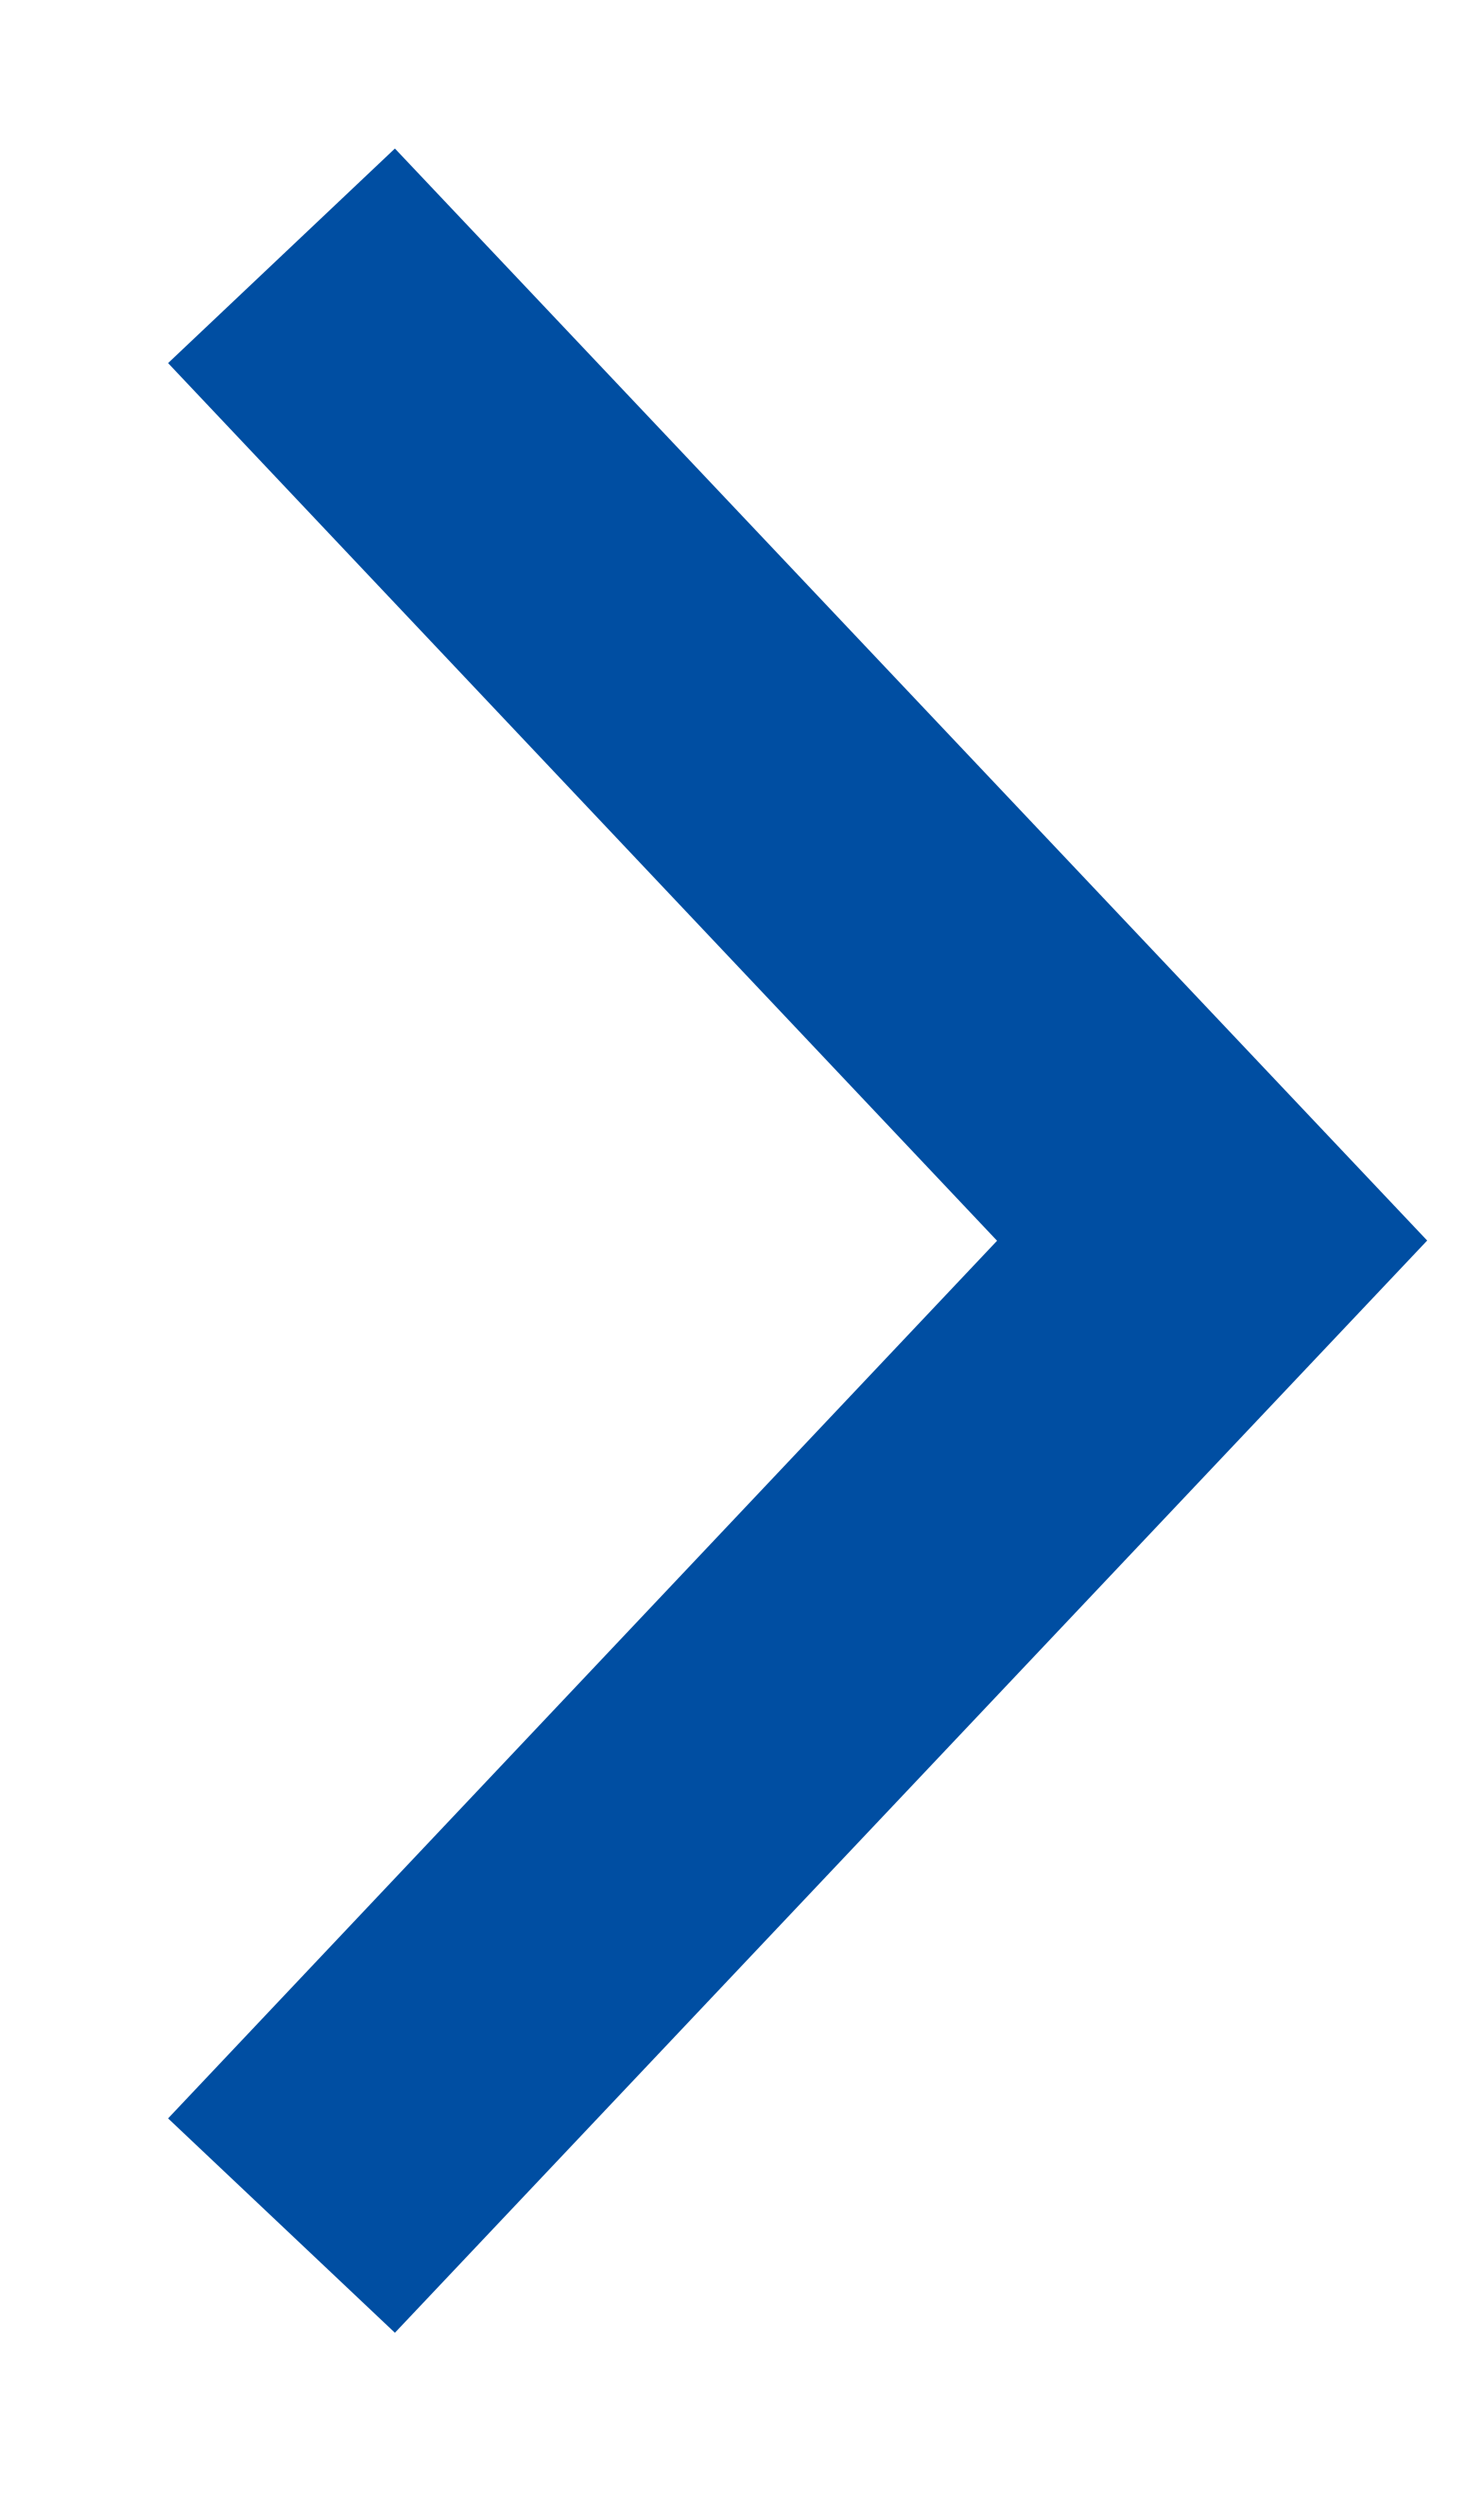
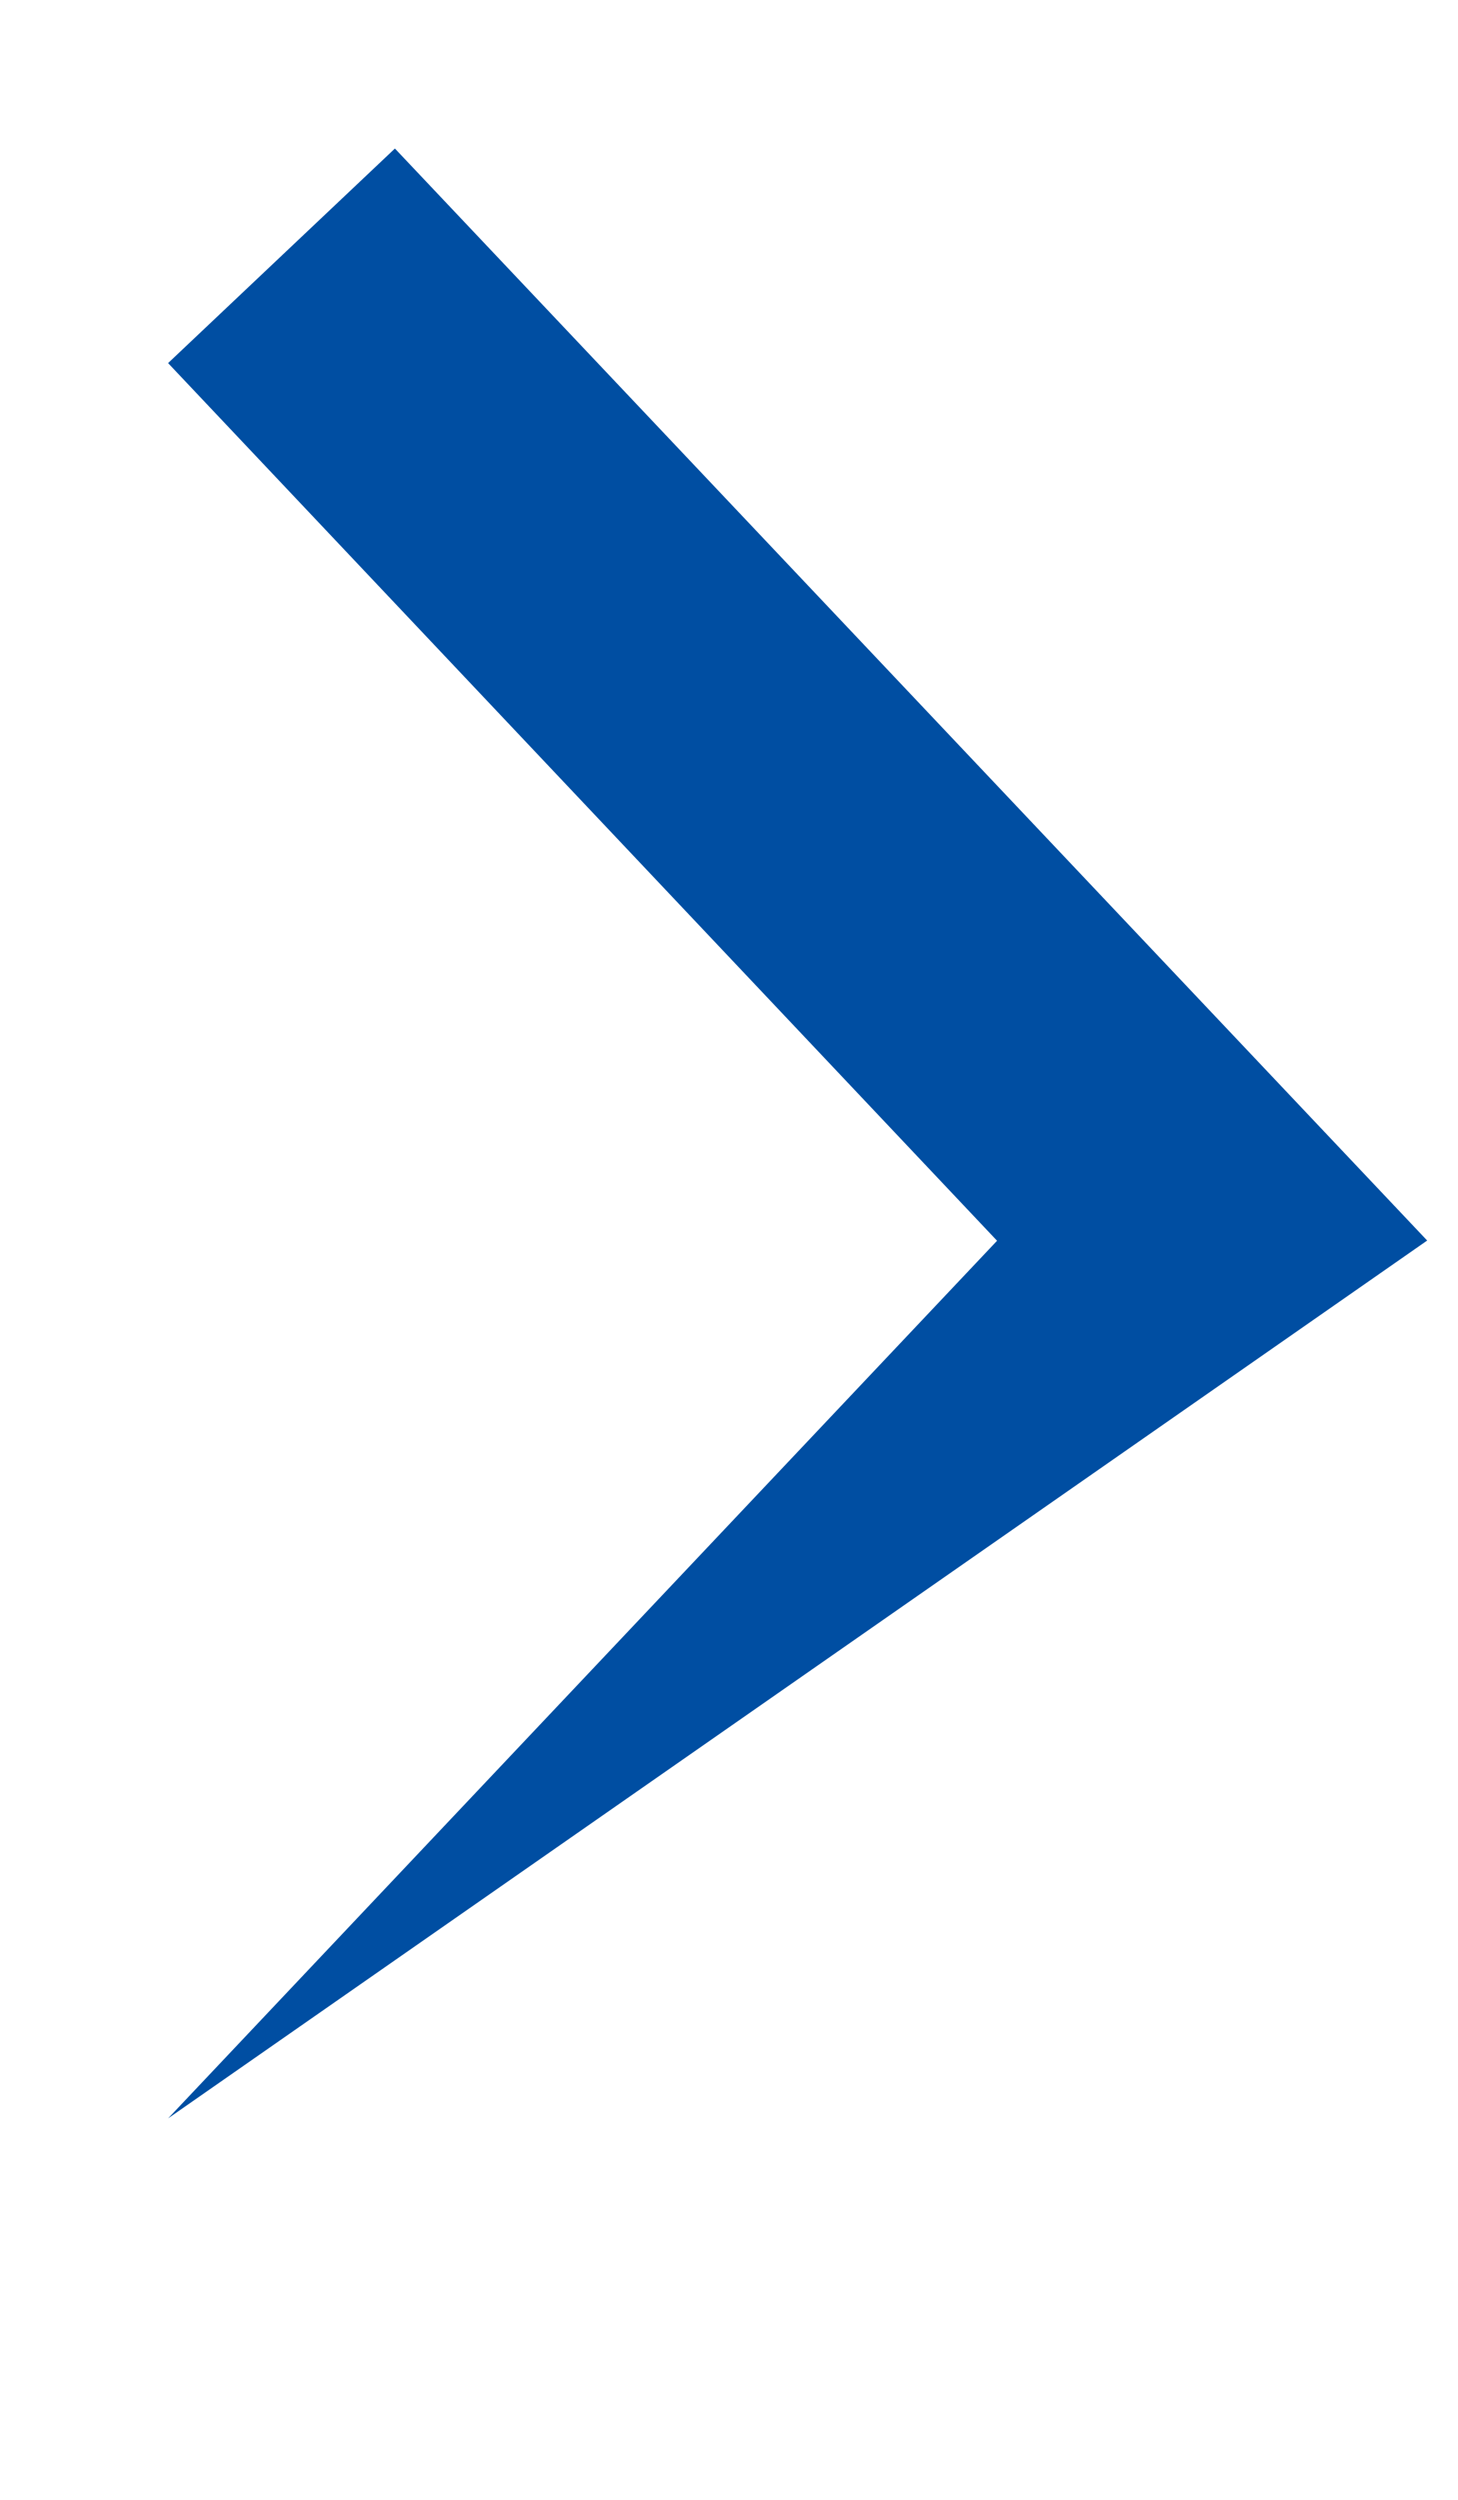
<svg xmlns="http://www.w3.org/2000/svg" width="7" height="12" viewBox="0 0 7 12" fill="none">
-   <path d="M1.896 0.713L6.852 5.955L1.896 11.198L0.807 10.169L4.787 5.956L0.807 1.743L1.896 0.713Z" fill="#004EA2" />
+   <path d="M1.896 0.713L6.852 5.955L0.807 10.169L4.787 5.956L0.807 1.743L1.896 0.713Z" fill="#004EA2" />
</svg>